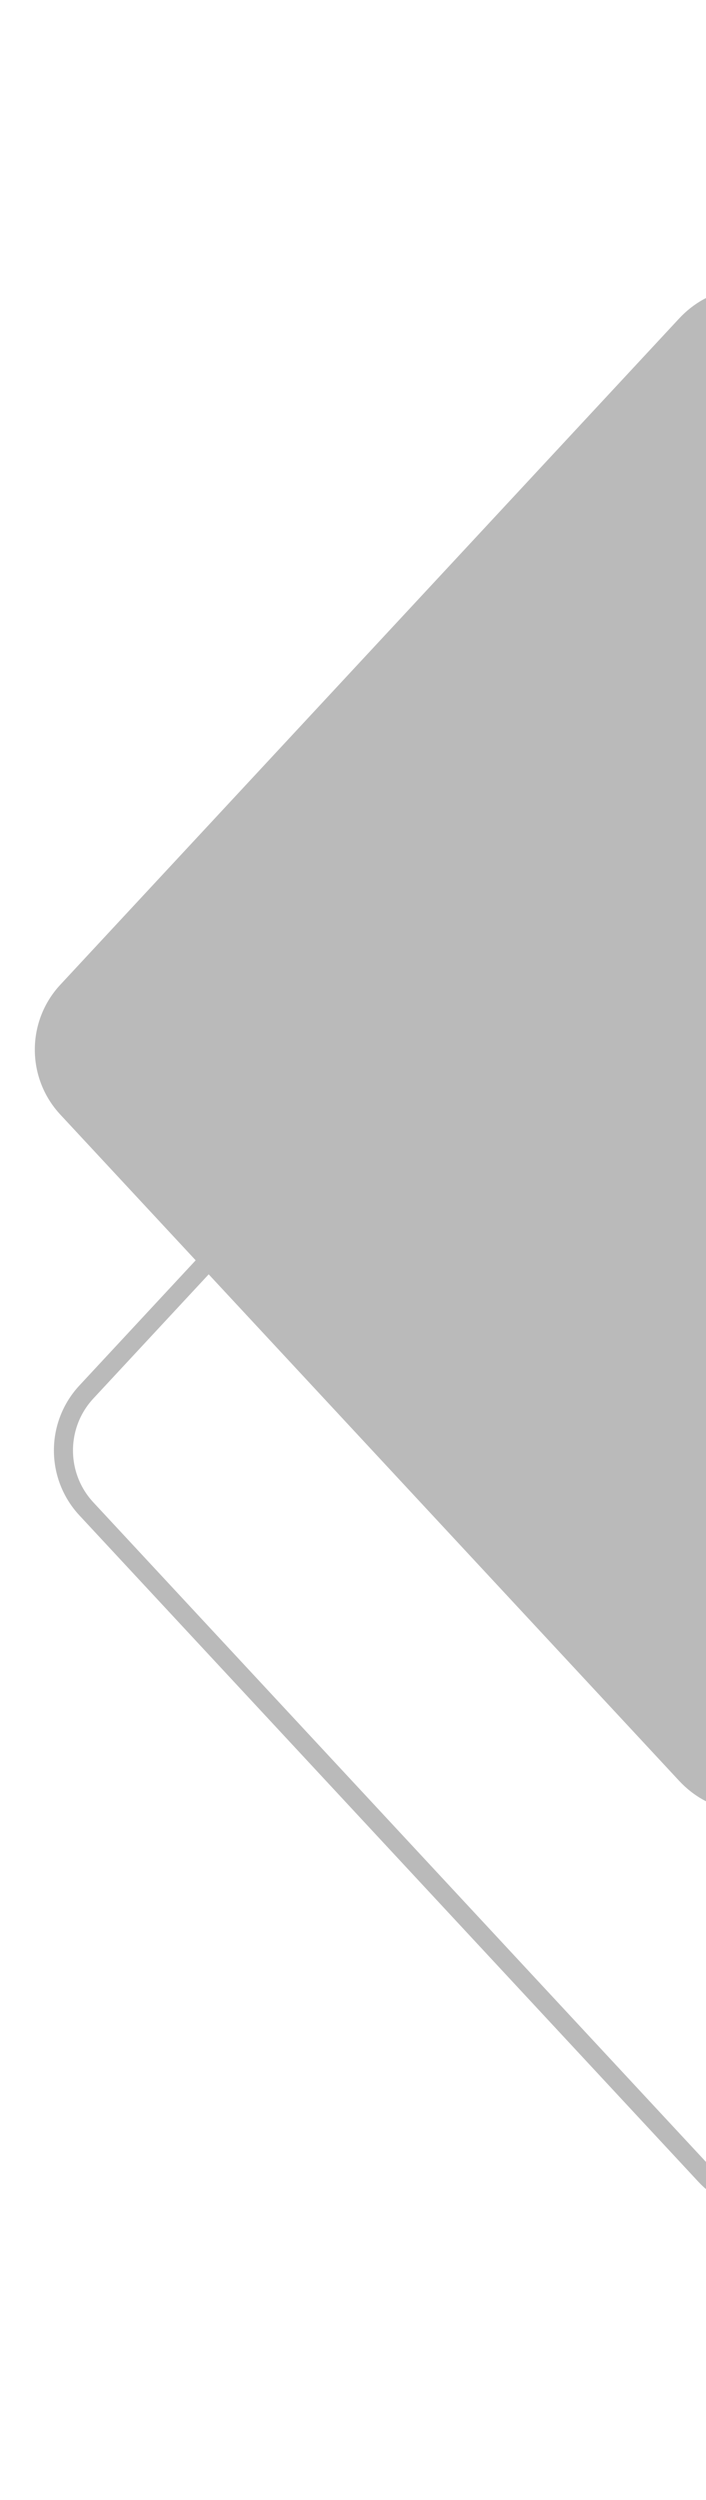
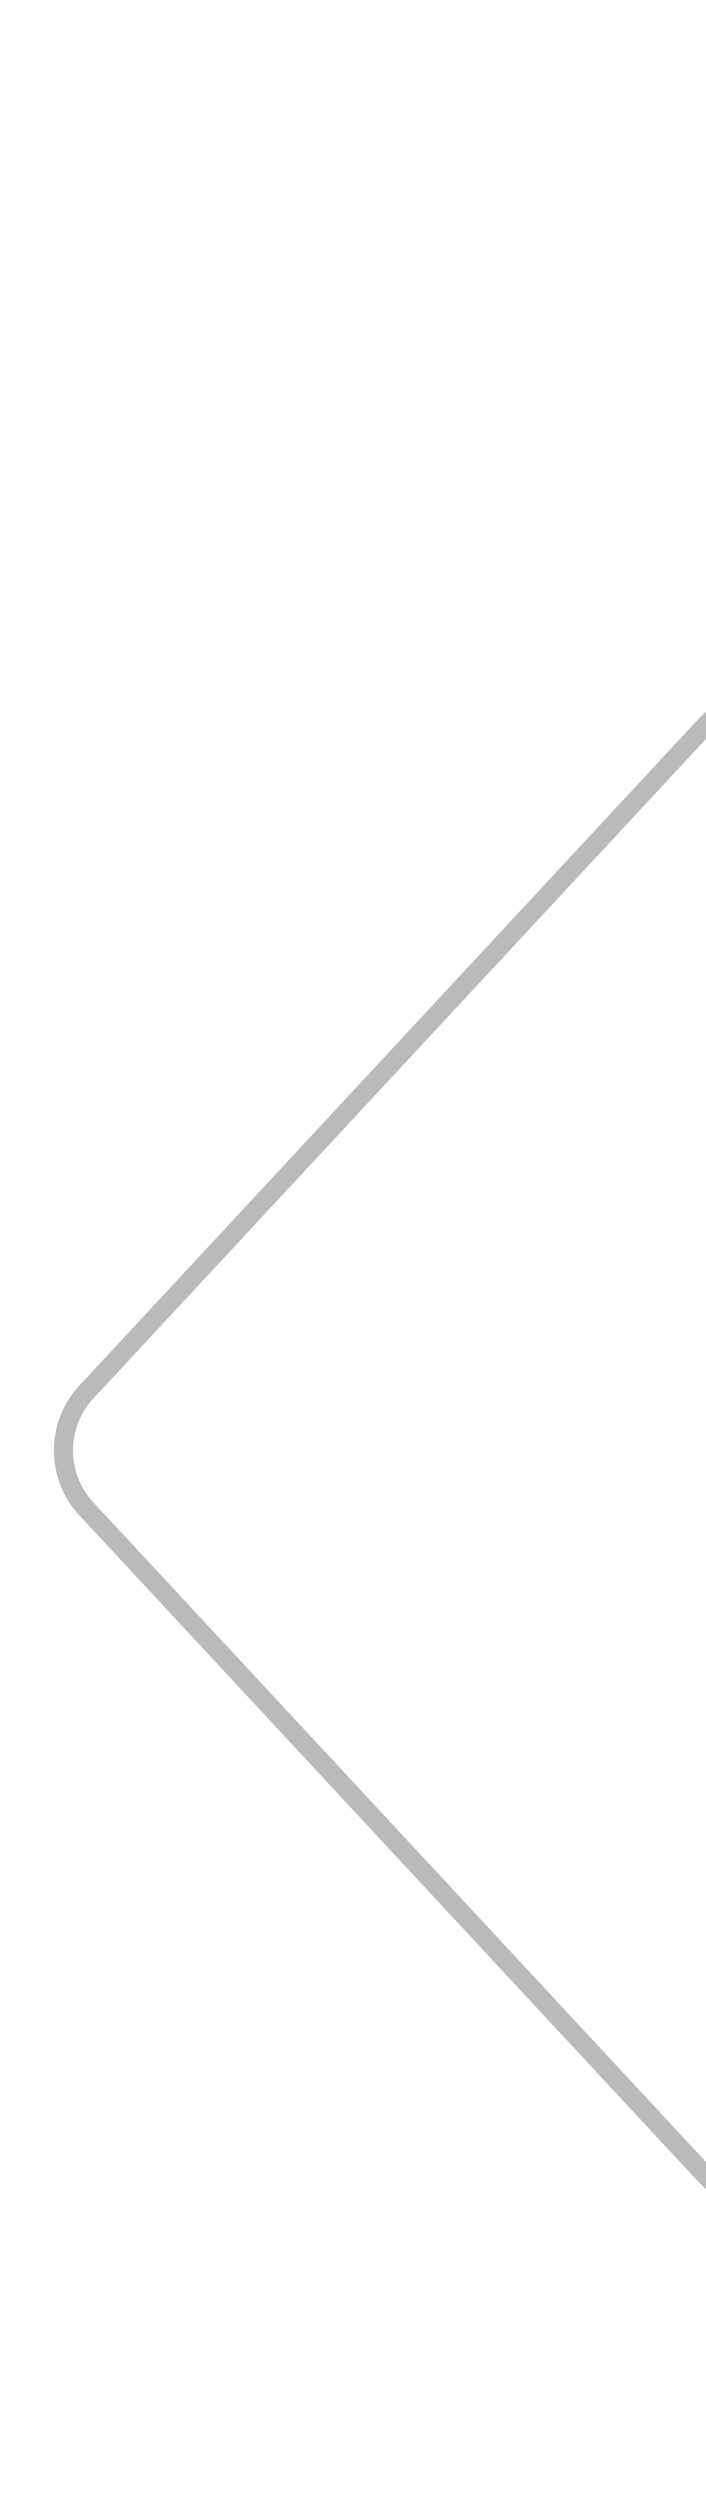
<svg xmlns="http://www.w3.org/2000/svg" width="37" height="131" viewBox="0 0 37 131" fill="none">
-   <path d="M3.162 58.403C1.379 56.484 1.379 53.516 3.162 51.597L35.587 16.694C38.679 13.365 44.25 15.553 44.25 20.097L44.25 89.903C44.25 94.447 38.679 96.635 35.587 93.306L3.162 58.403Z" fill="#BABABA" />
  <path d="M4.528 79.063C2.924 77.336 2.924 74.664 4.528 72.937L36.953 38.034C39.736 35.038 44.75 37.008 44.75 41.097L44.75 110.903C44.75 114.992 39.736 116.962 36.953 113.966L4.528 79.063Z" stroke="#BABABA" />
</svg>